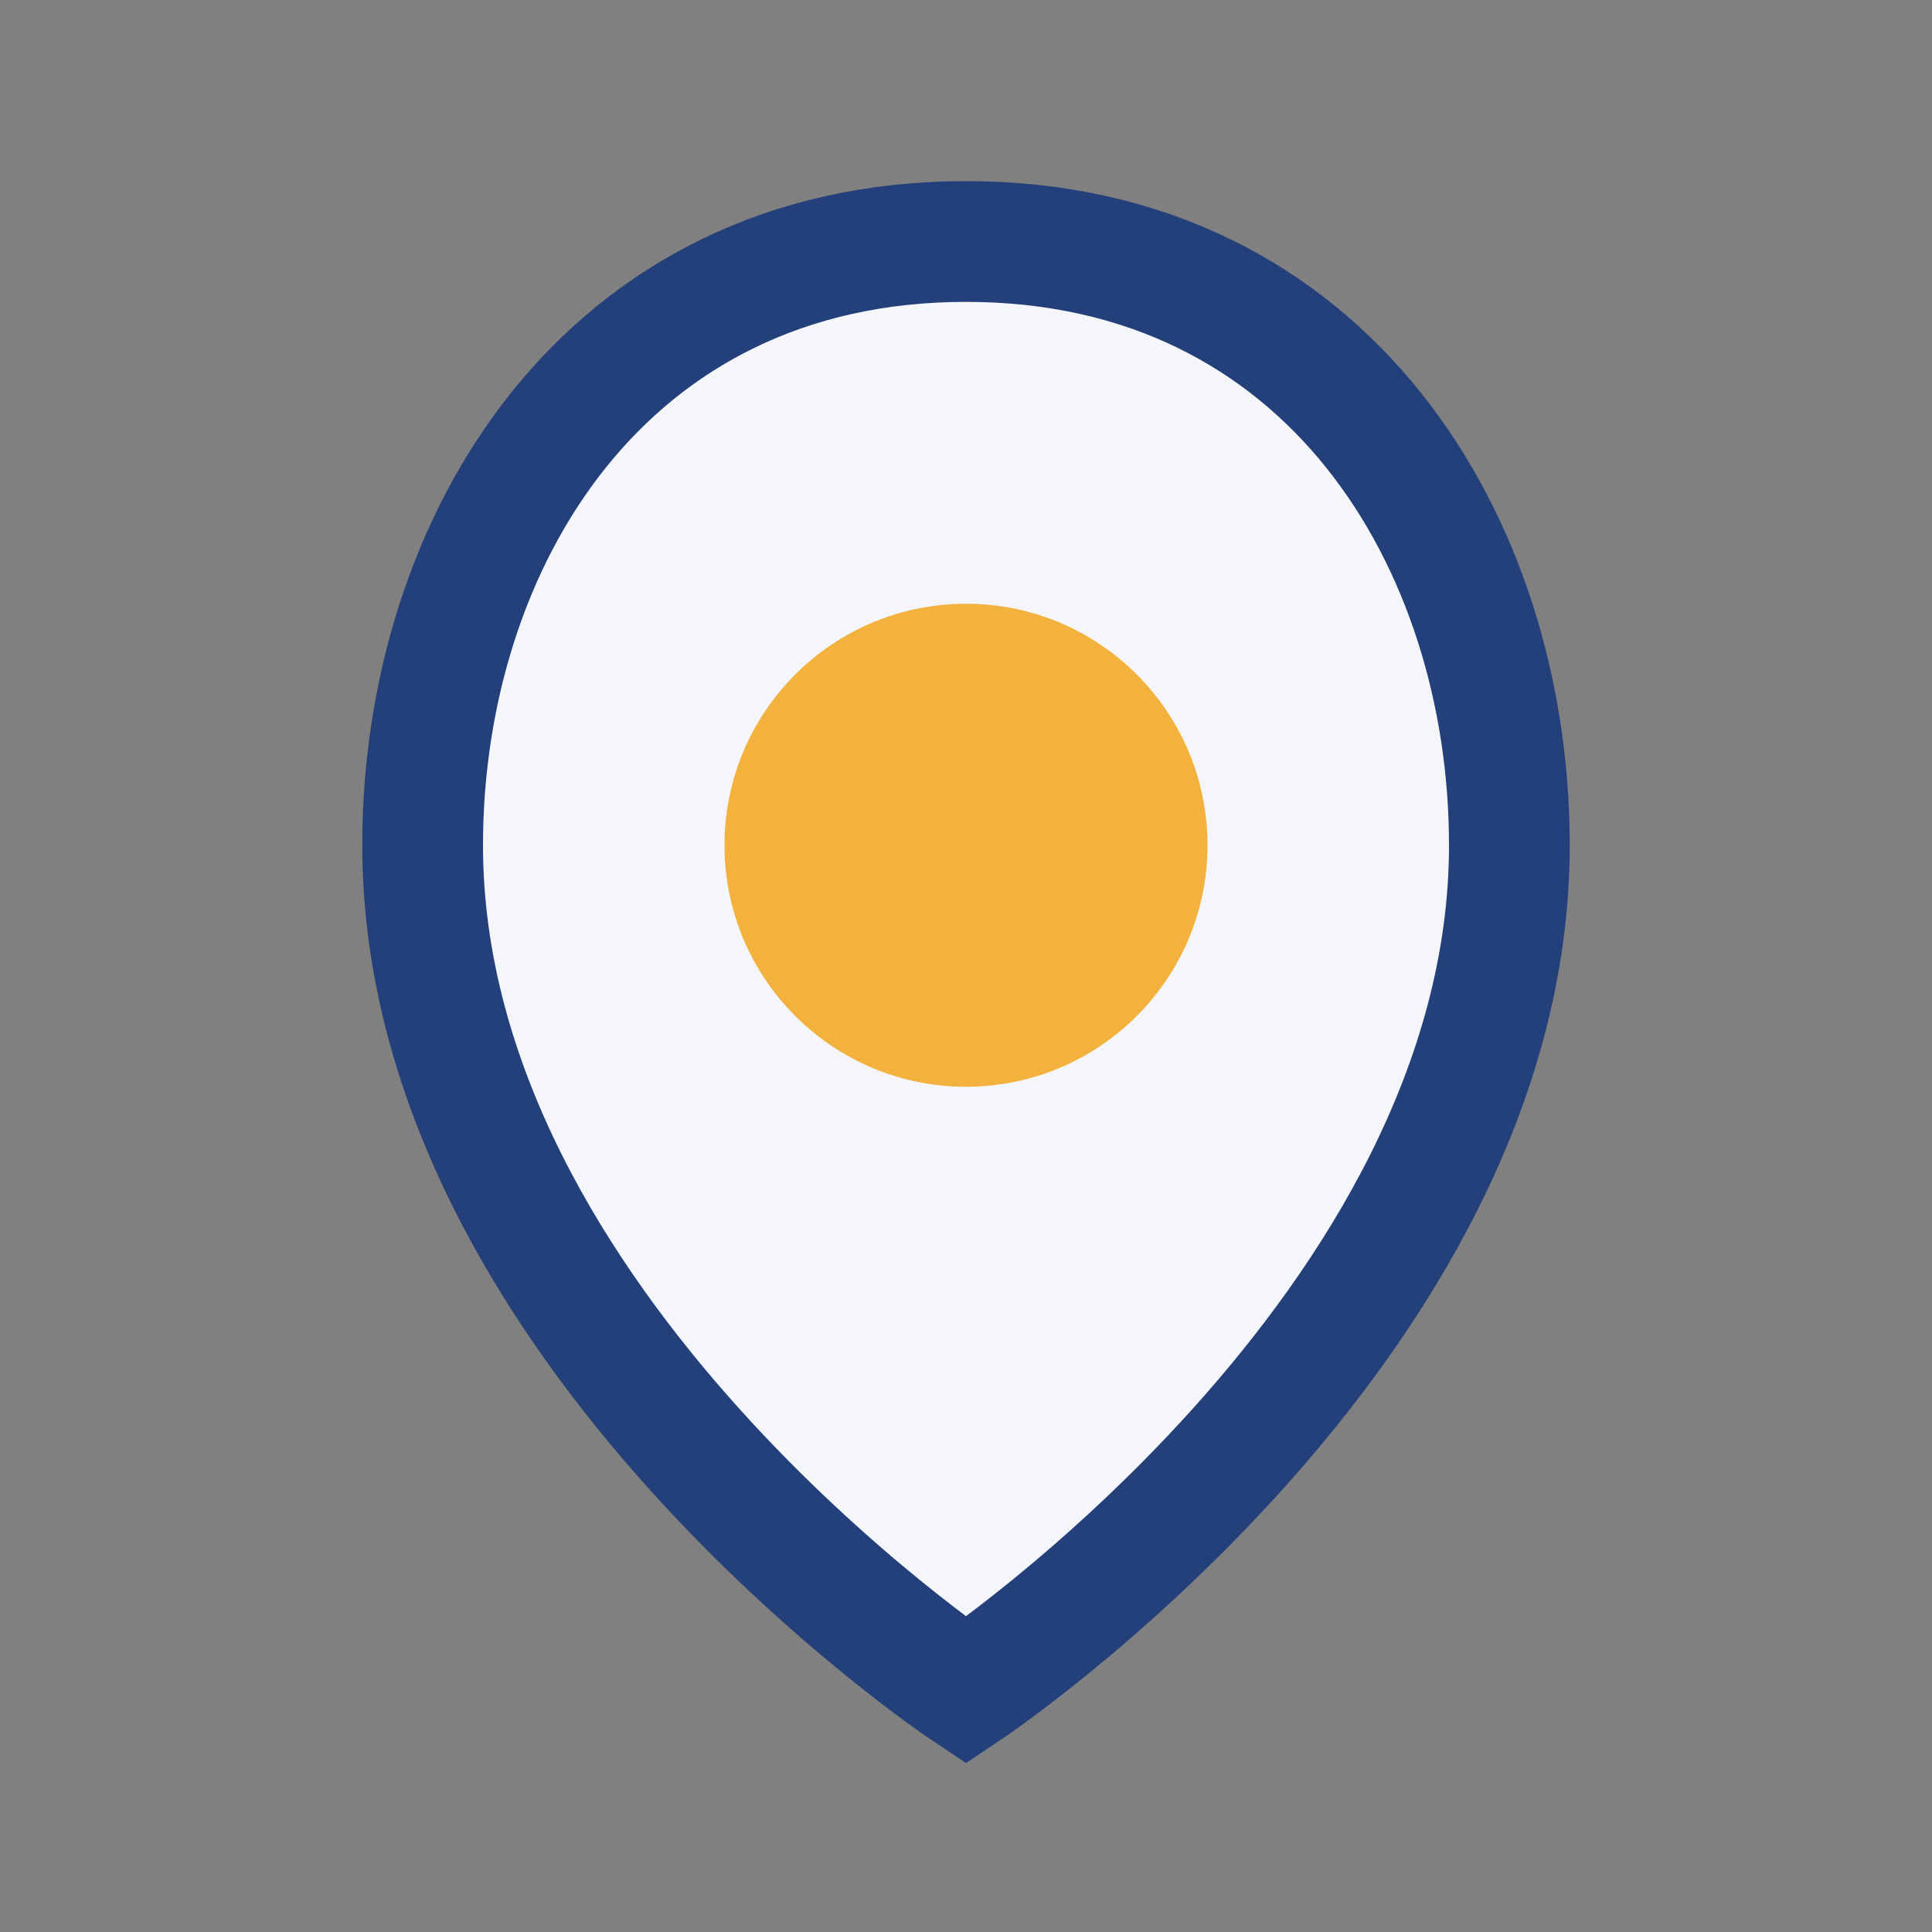
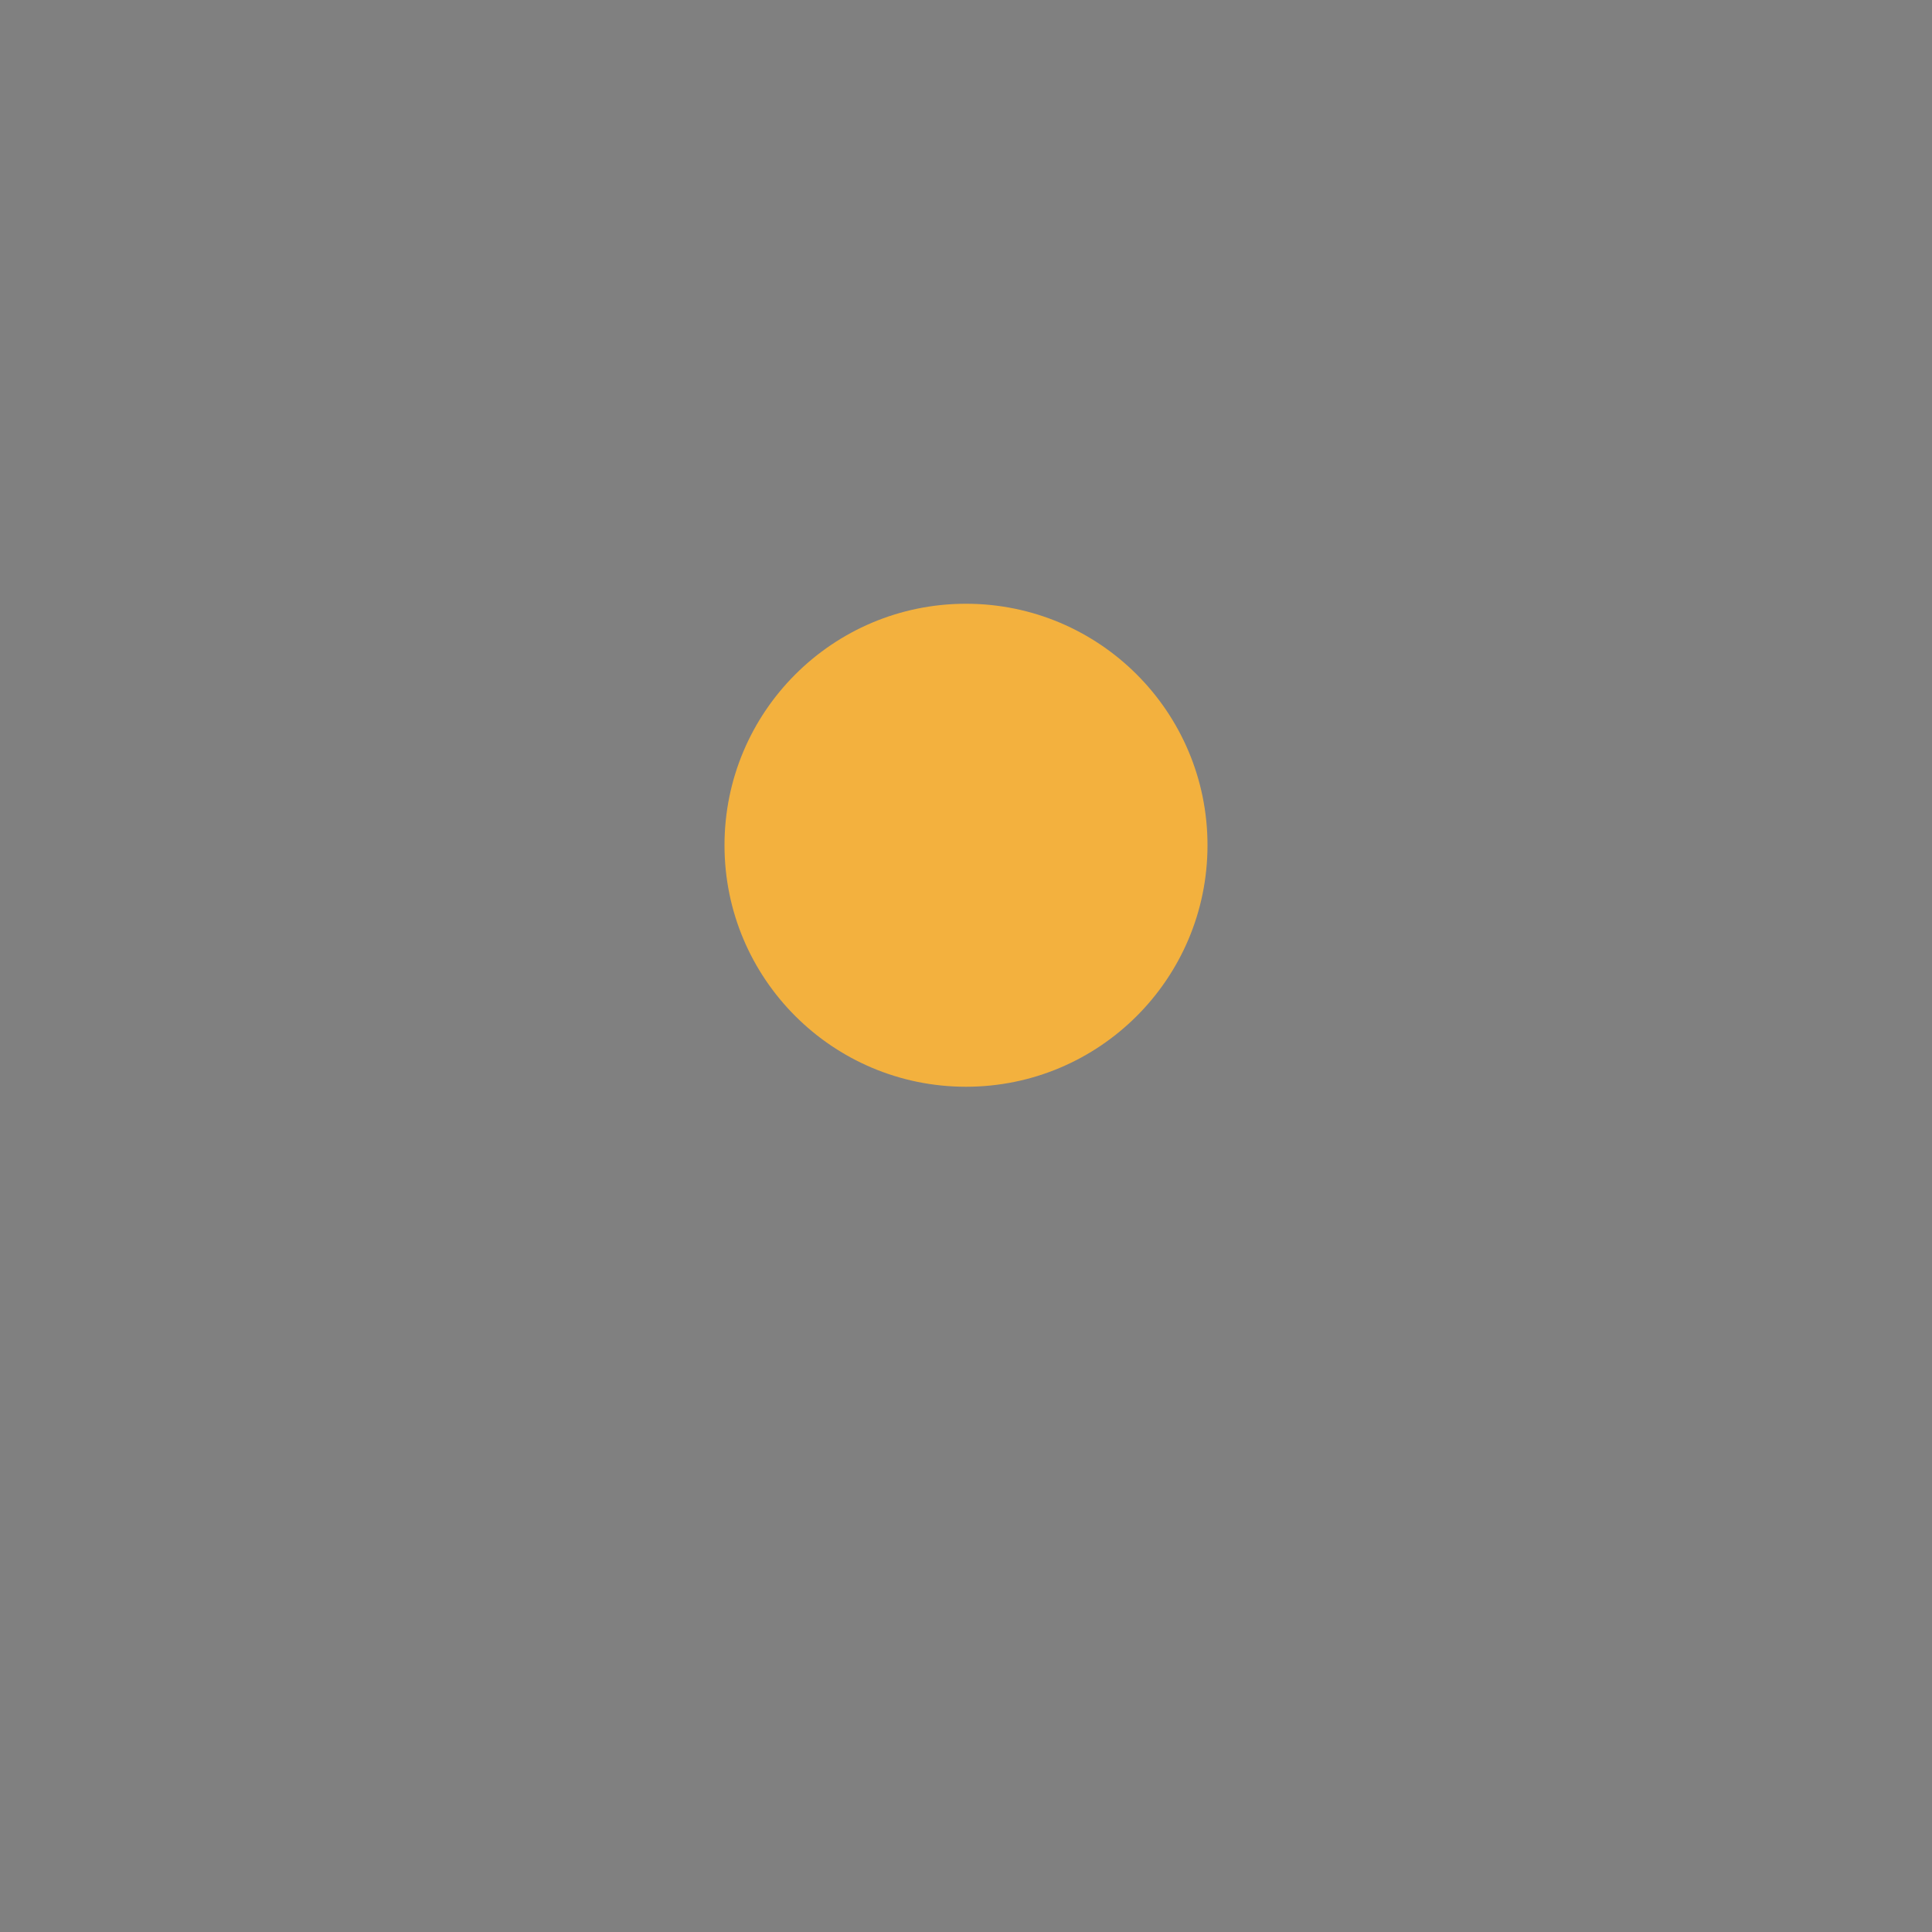
<svg xmlns="http://www.w3.org/2000/svg" width="32" height="32" viewBox="0 0 32 32">
  <rect x="0" y="0" width="32" height="32" fill="#808080" stroke="none" />
-   <path d="M16 4c6 0 9 5 9 10 0 8-9 14-9 14S7 22 7 14c0-5 3-10 9-10z" fill="#f4f6fa" stroke="#24407a" stroke-width="2" />
  <circle cx="16" cy="14" r="4" fill="#f3b13e" />
</svg>